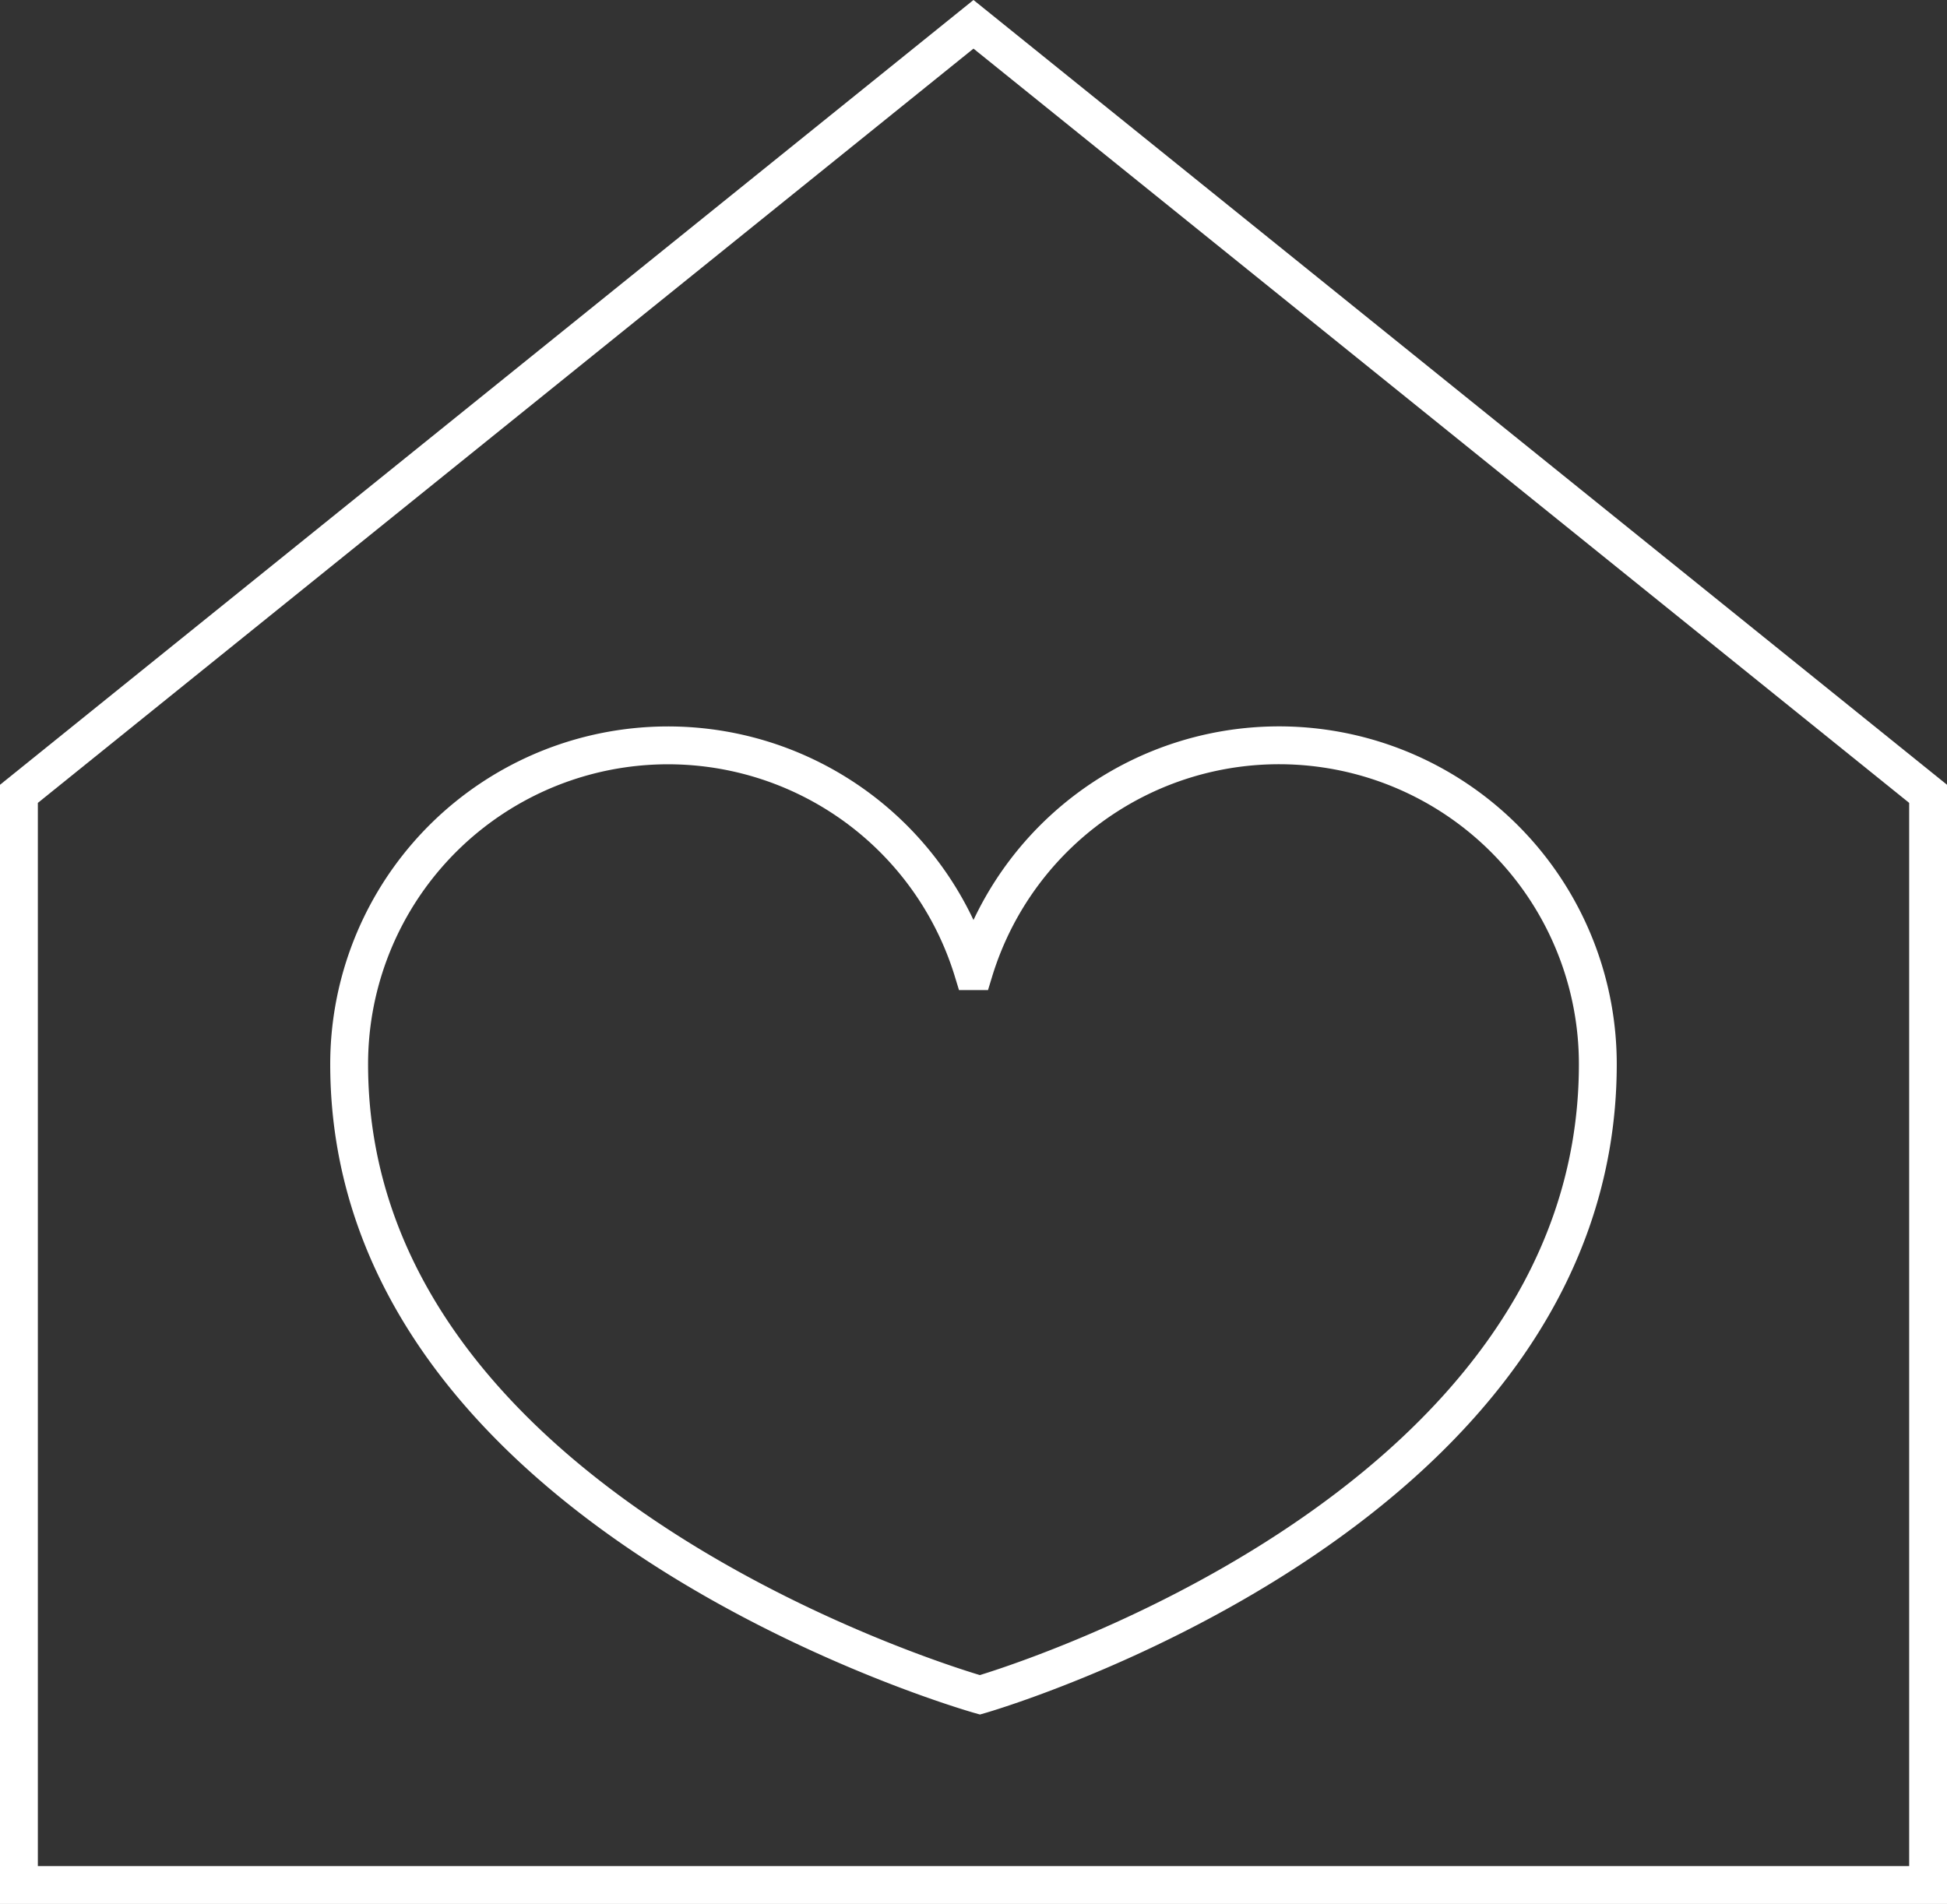
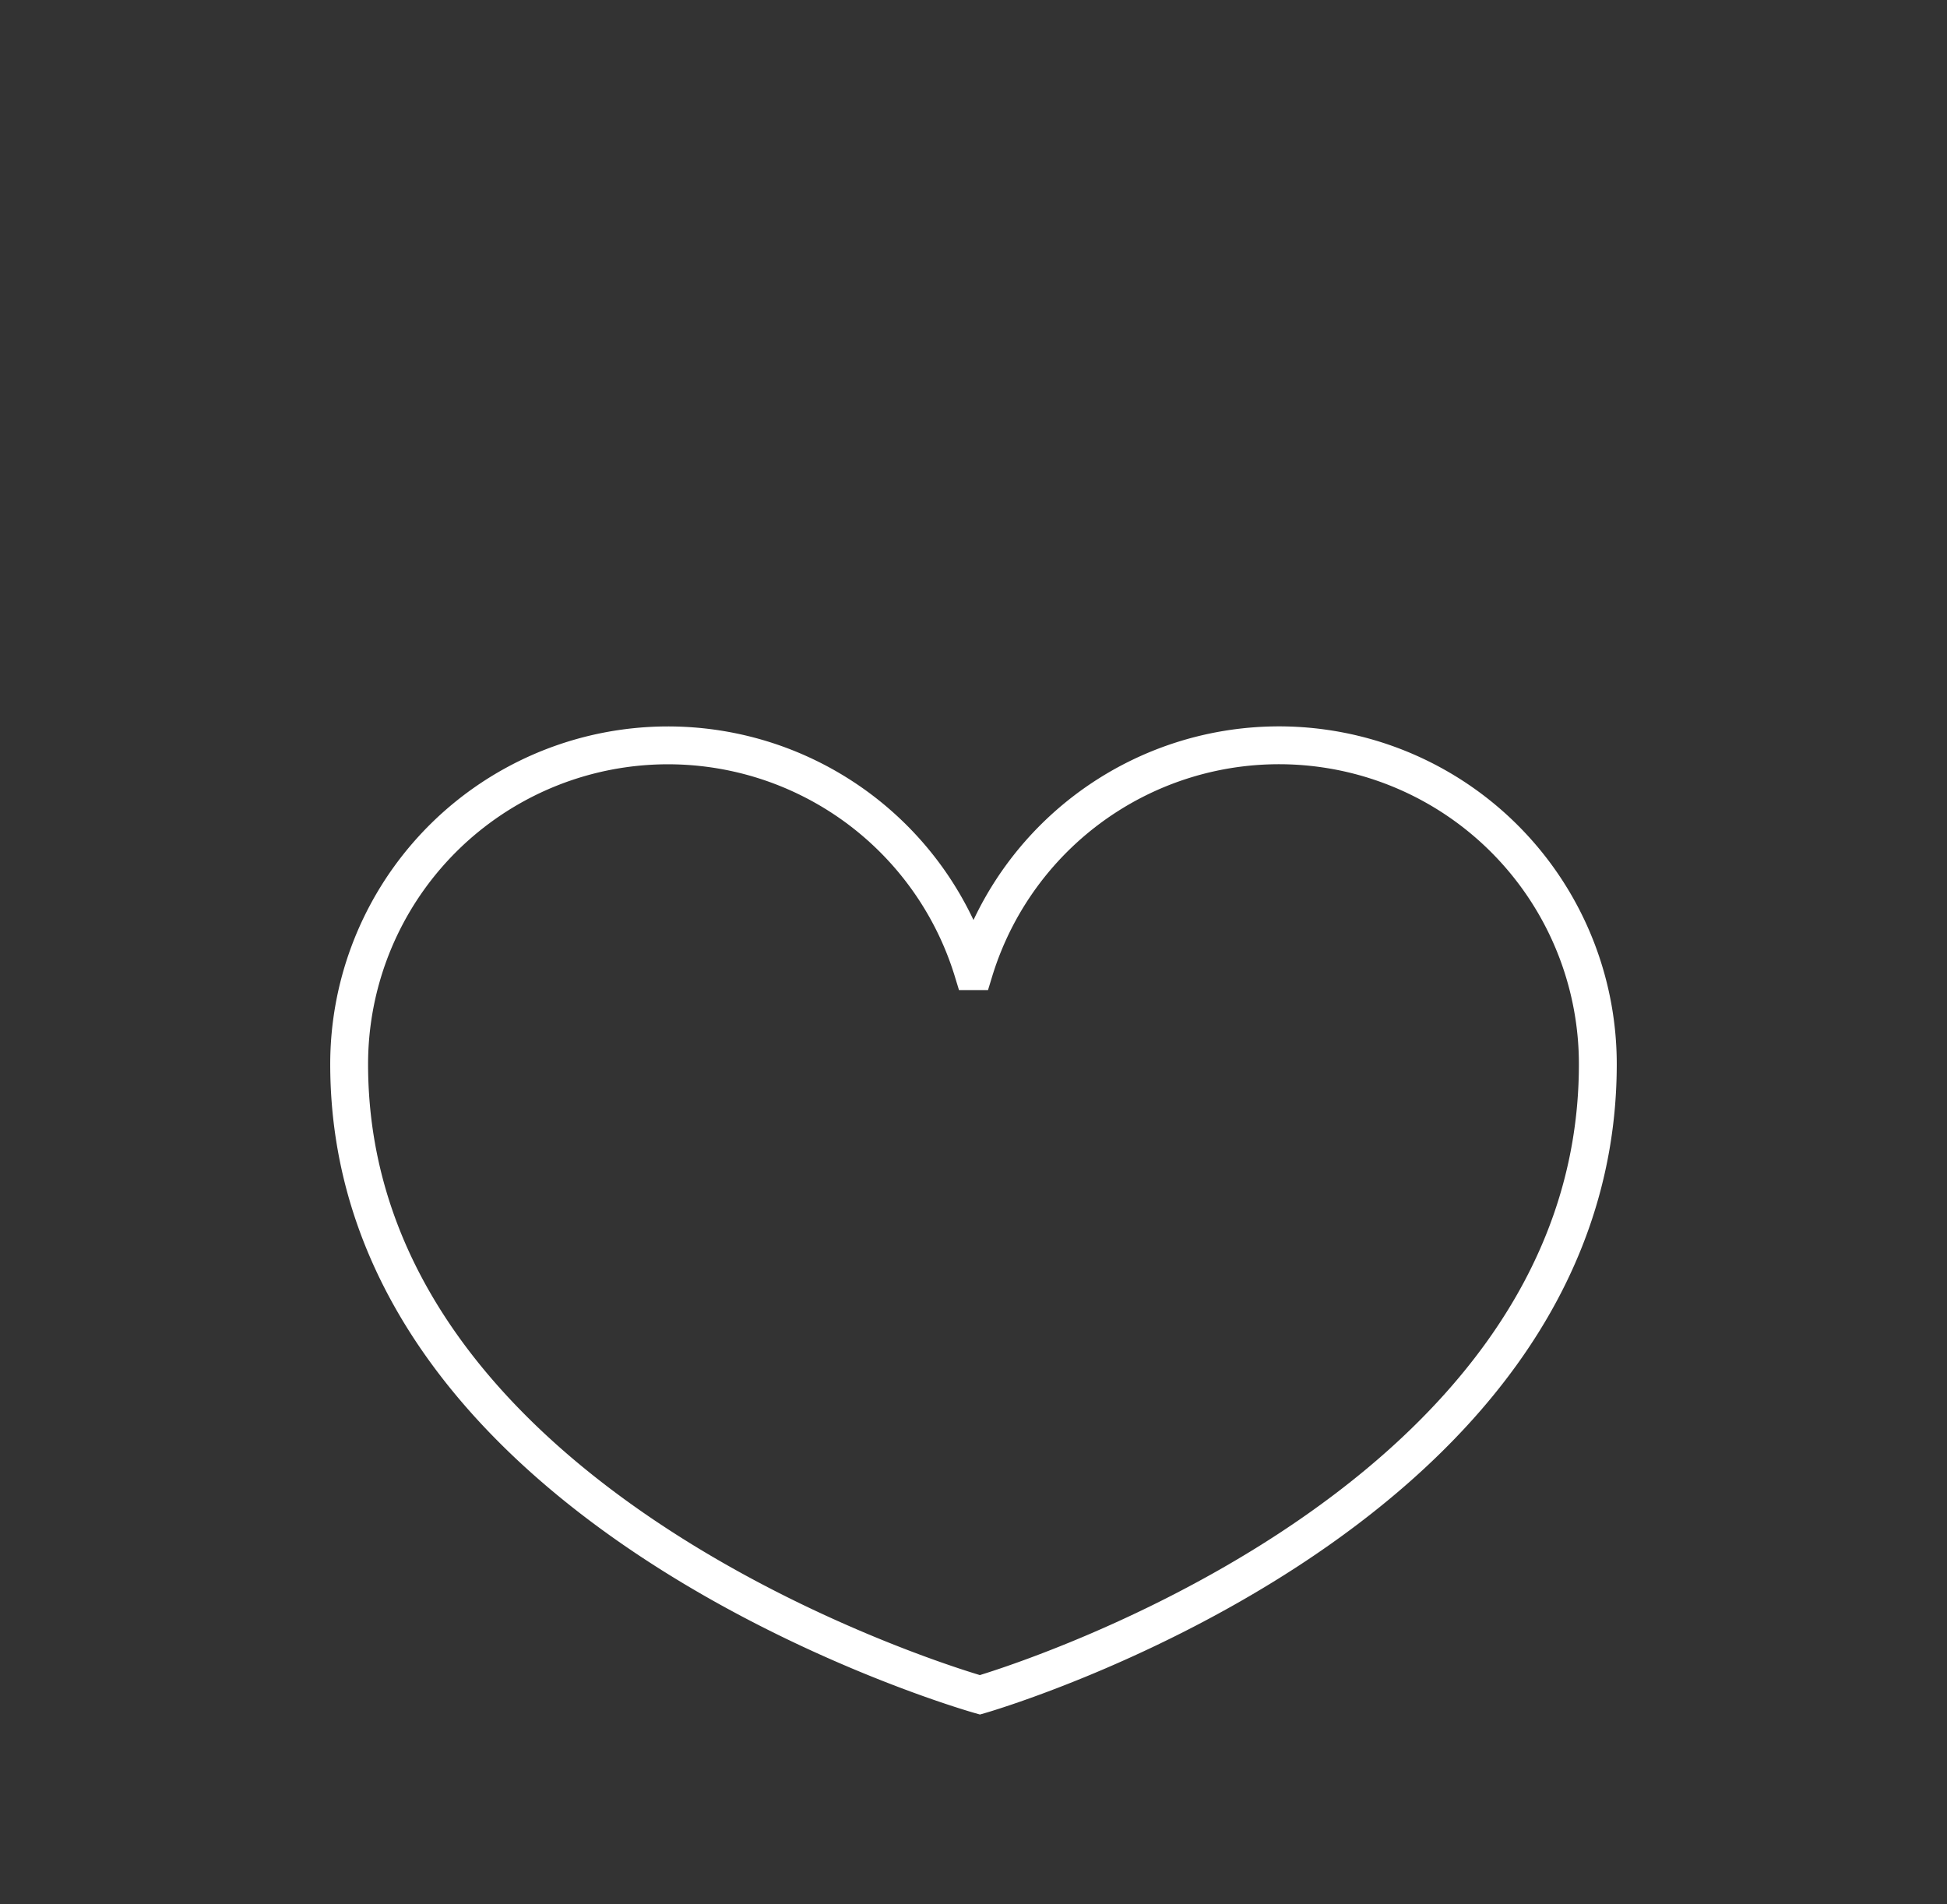
<svg xmlns="http://www.w3.org/2000/svg" width="77.149" height="75.453" viewBox="0 0 77.149 75.453">
  <rect x="0" y="0" width="77.149" height="75.453" fill="#333333" stroke="none" />
  <defs>
    <clipPath id="clip-path">
      <rect id="Rectángulo_1" data-name="Rectángulo 1" width="77.149" height="75.453" transform="translate(0 0)" fill="none" stroke="#fff" stroke-width="1" />
    </clipPath>
  </defs>
  <g id="Grupo_2" data-name="Grupo 2" transform="translate(0 0)">
    <g id="Grupo_1" data-name="Grupo 1" clip-path="url(#clip-path)">
-       <path id="Trazado_1" data-name="Trazado 1" d="M76.4,74.7H.75V31.458L38.574.963,76.4,31.458Z" fill="none" stroke="#fff" stroke-miterlimit="10" stroke-width="1.5" />
      <path id="Trazado_2" data-name="Trazado 2" d="M63.313,42.169a12.634,12.634,0,0,0-24.719-3.684h-.039a12.635,12.635,0,0,0-24.72,3.684c0,17.97,24.994,24.994,24.994,24.994S63.313,60.139,63.313,42.169Z" fill="none" stroke="#fff" stroke-miterlimit="10" stroke-width="1.5" />
    </g>
  </g>
</svg>